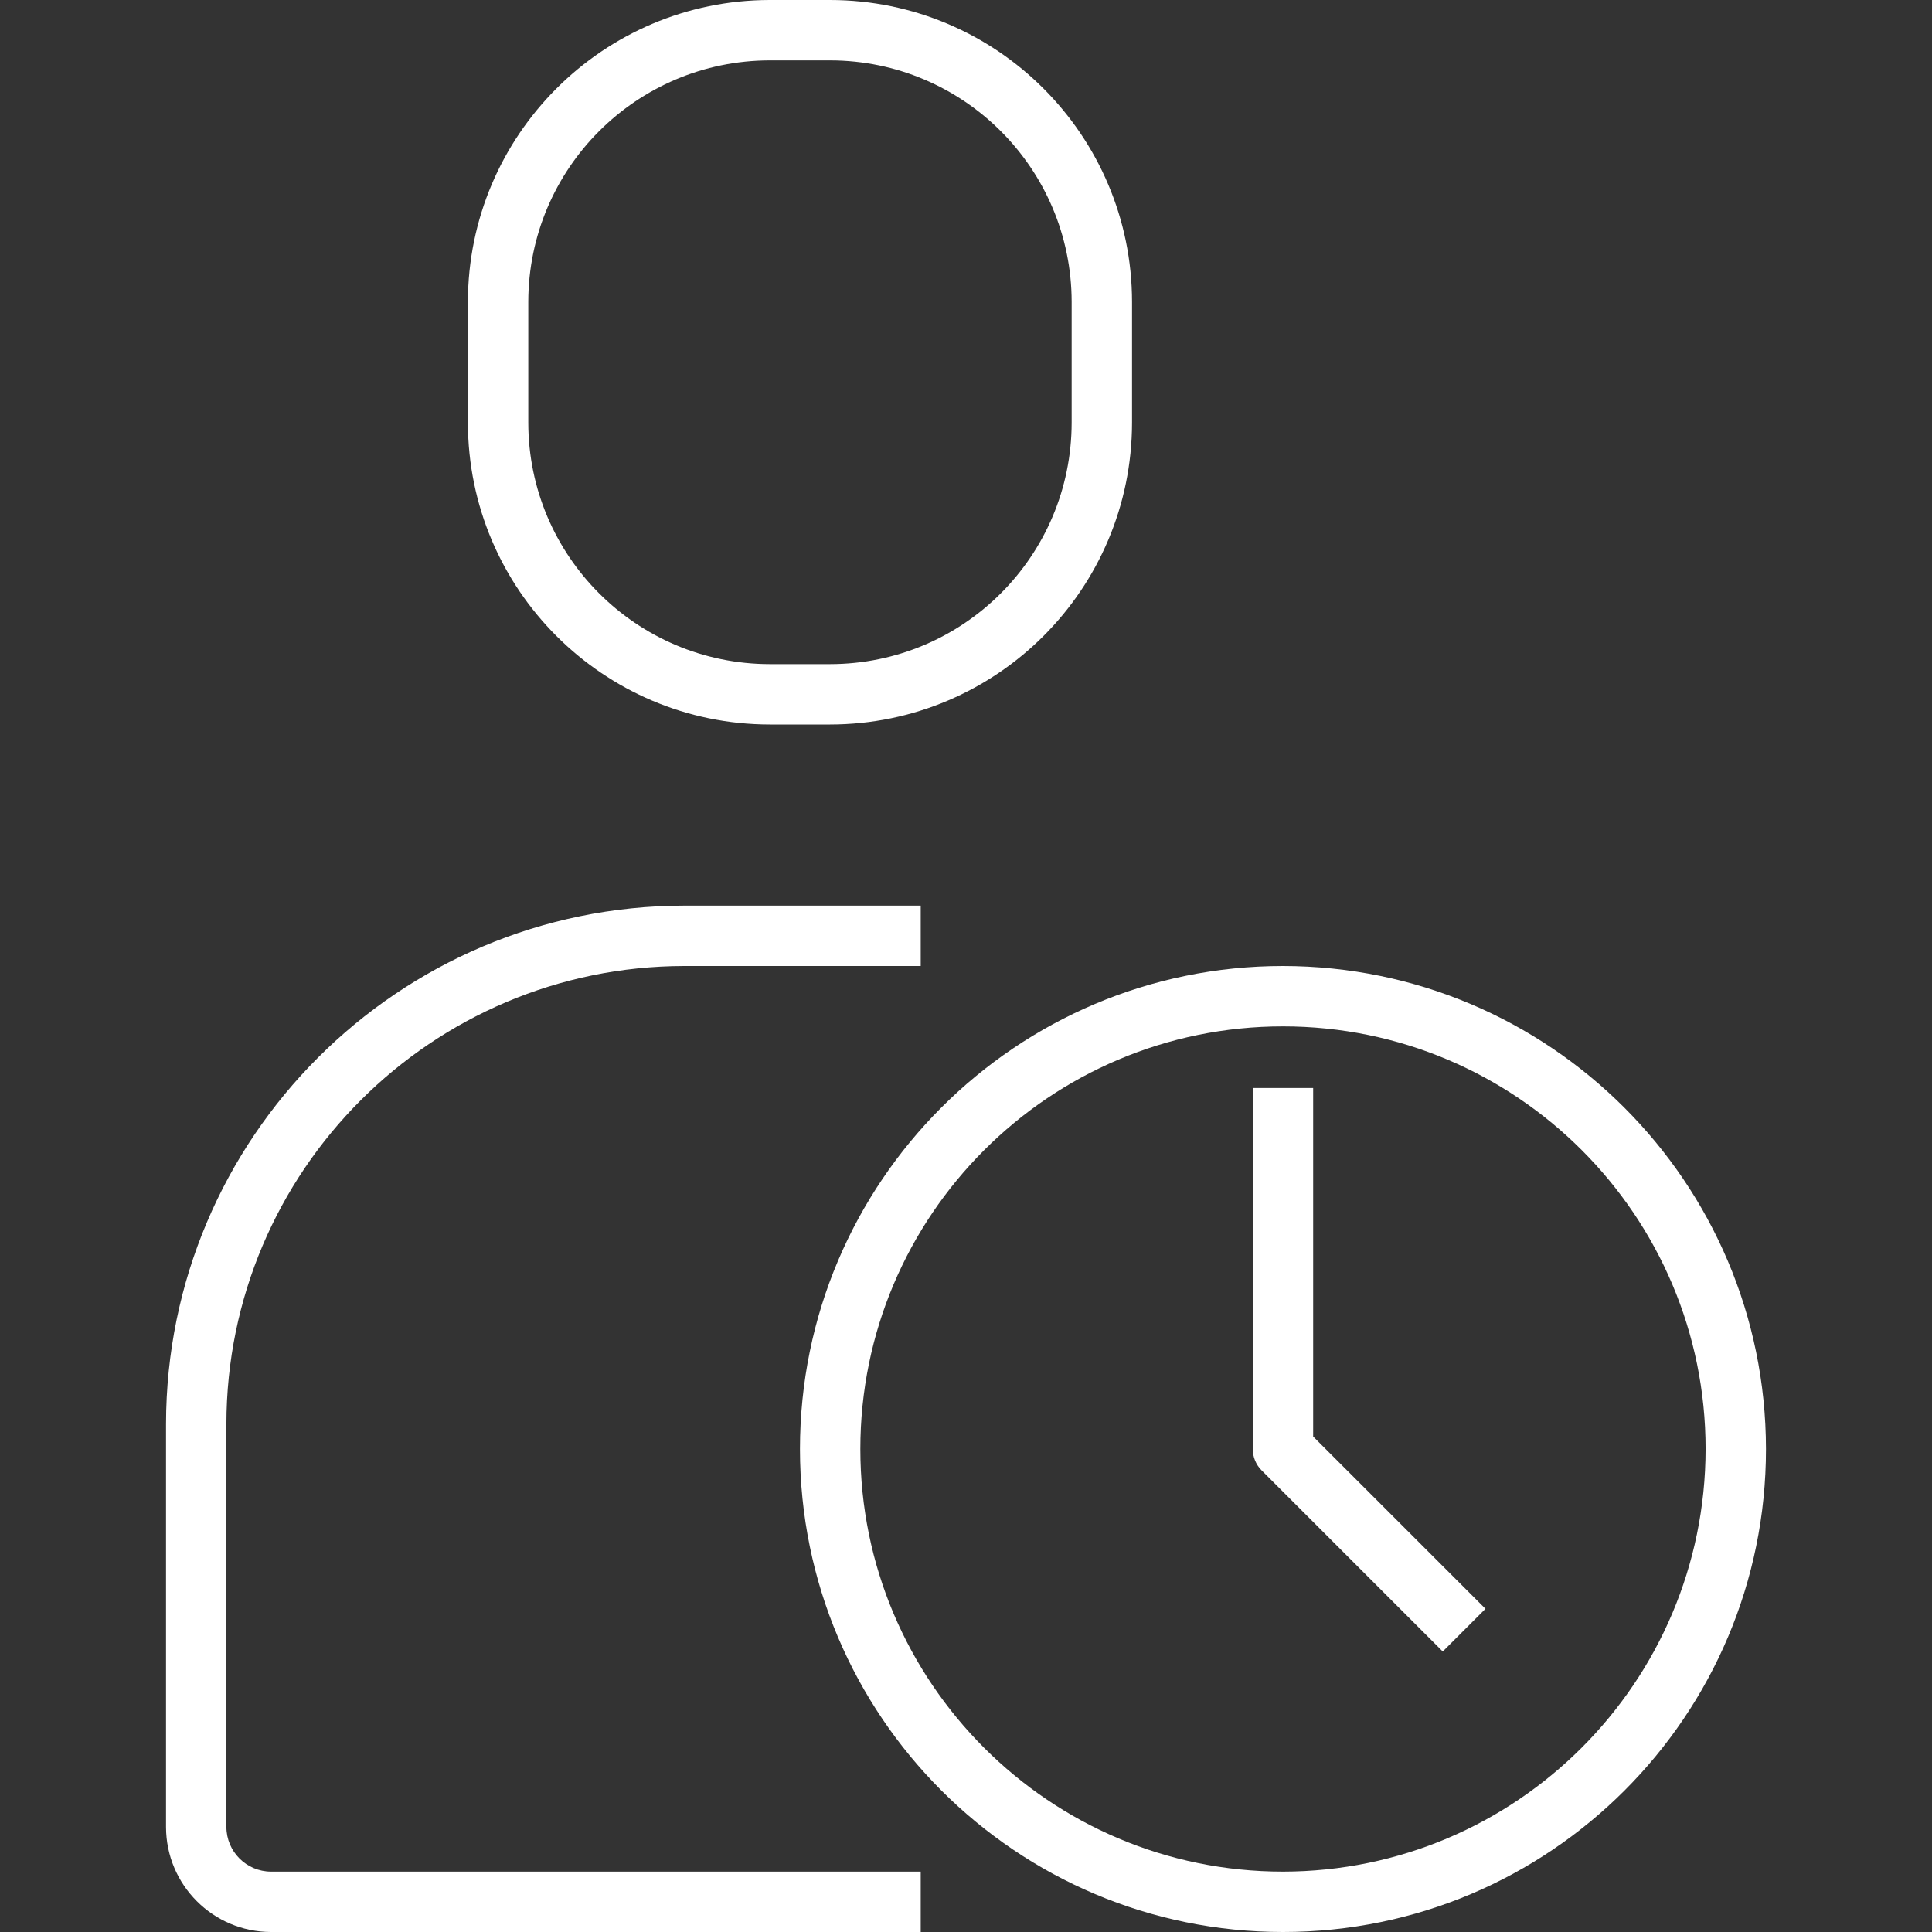
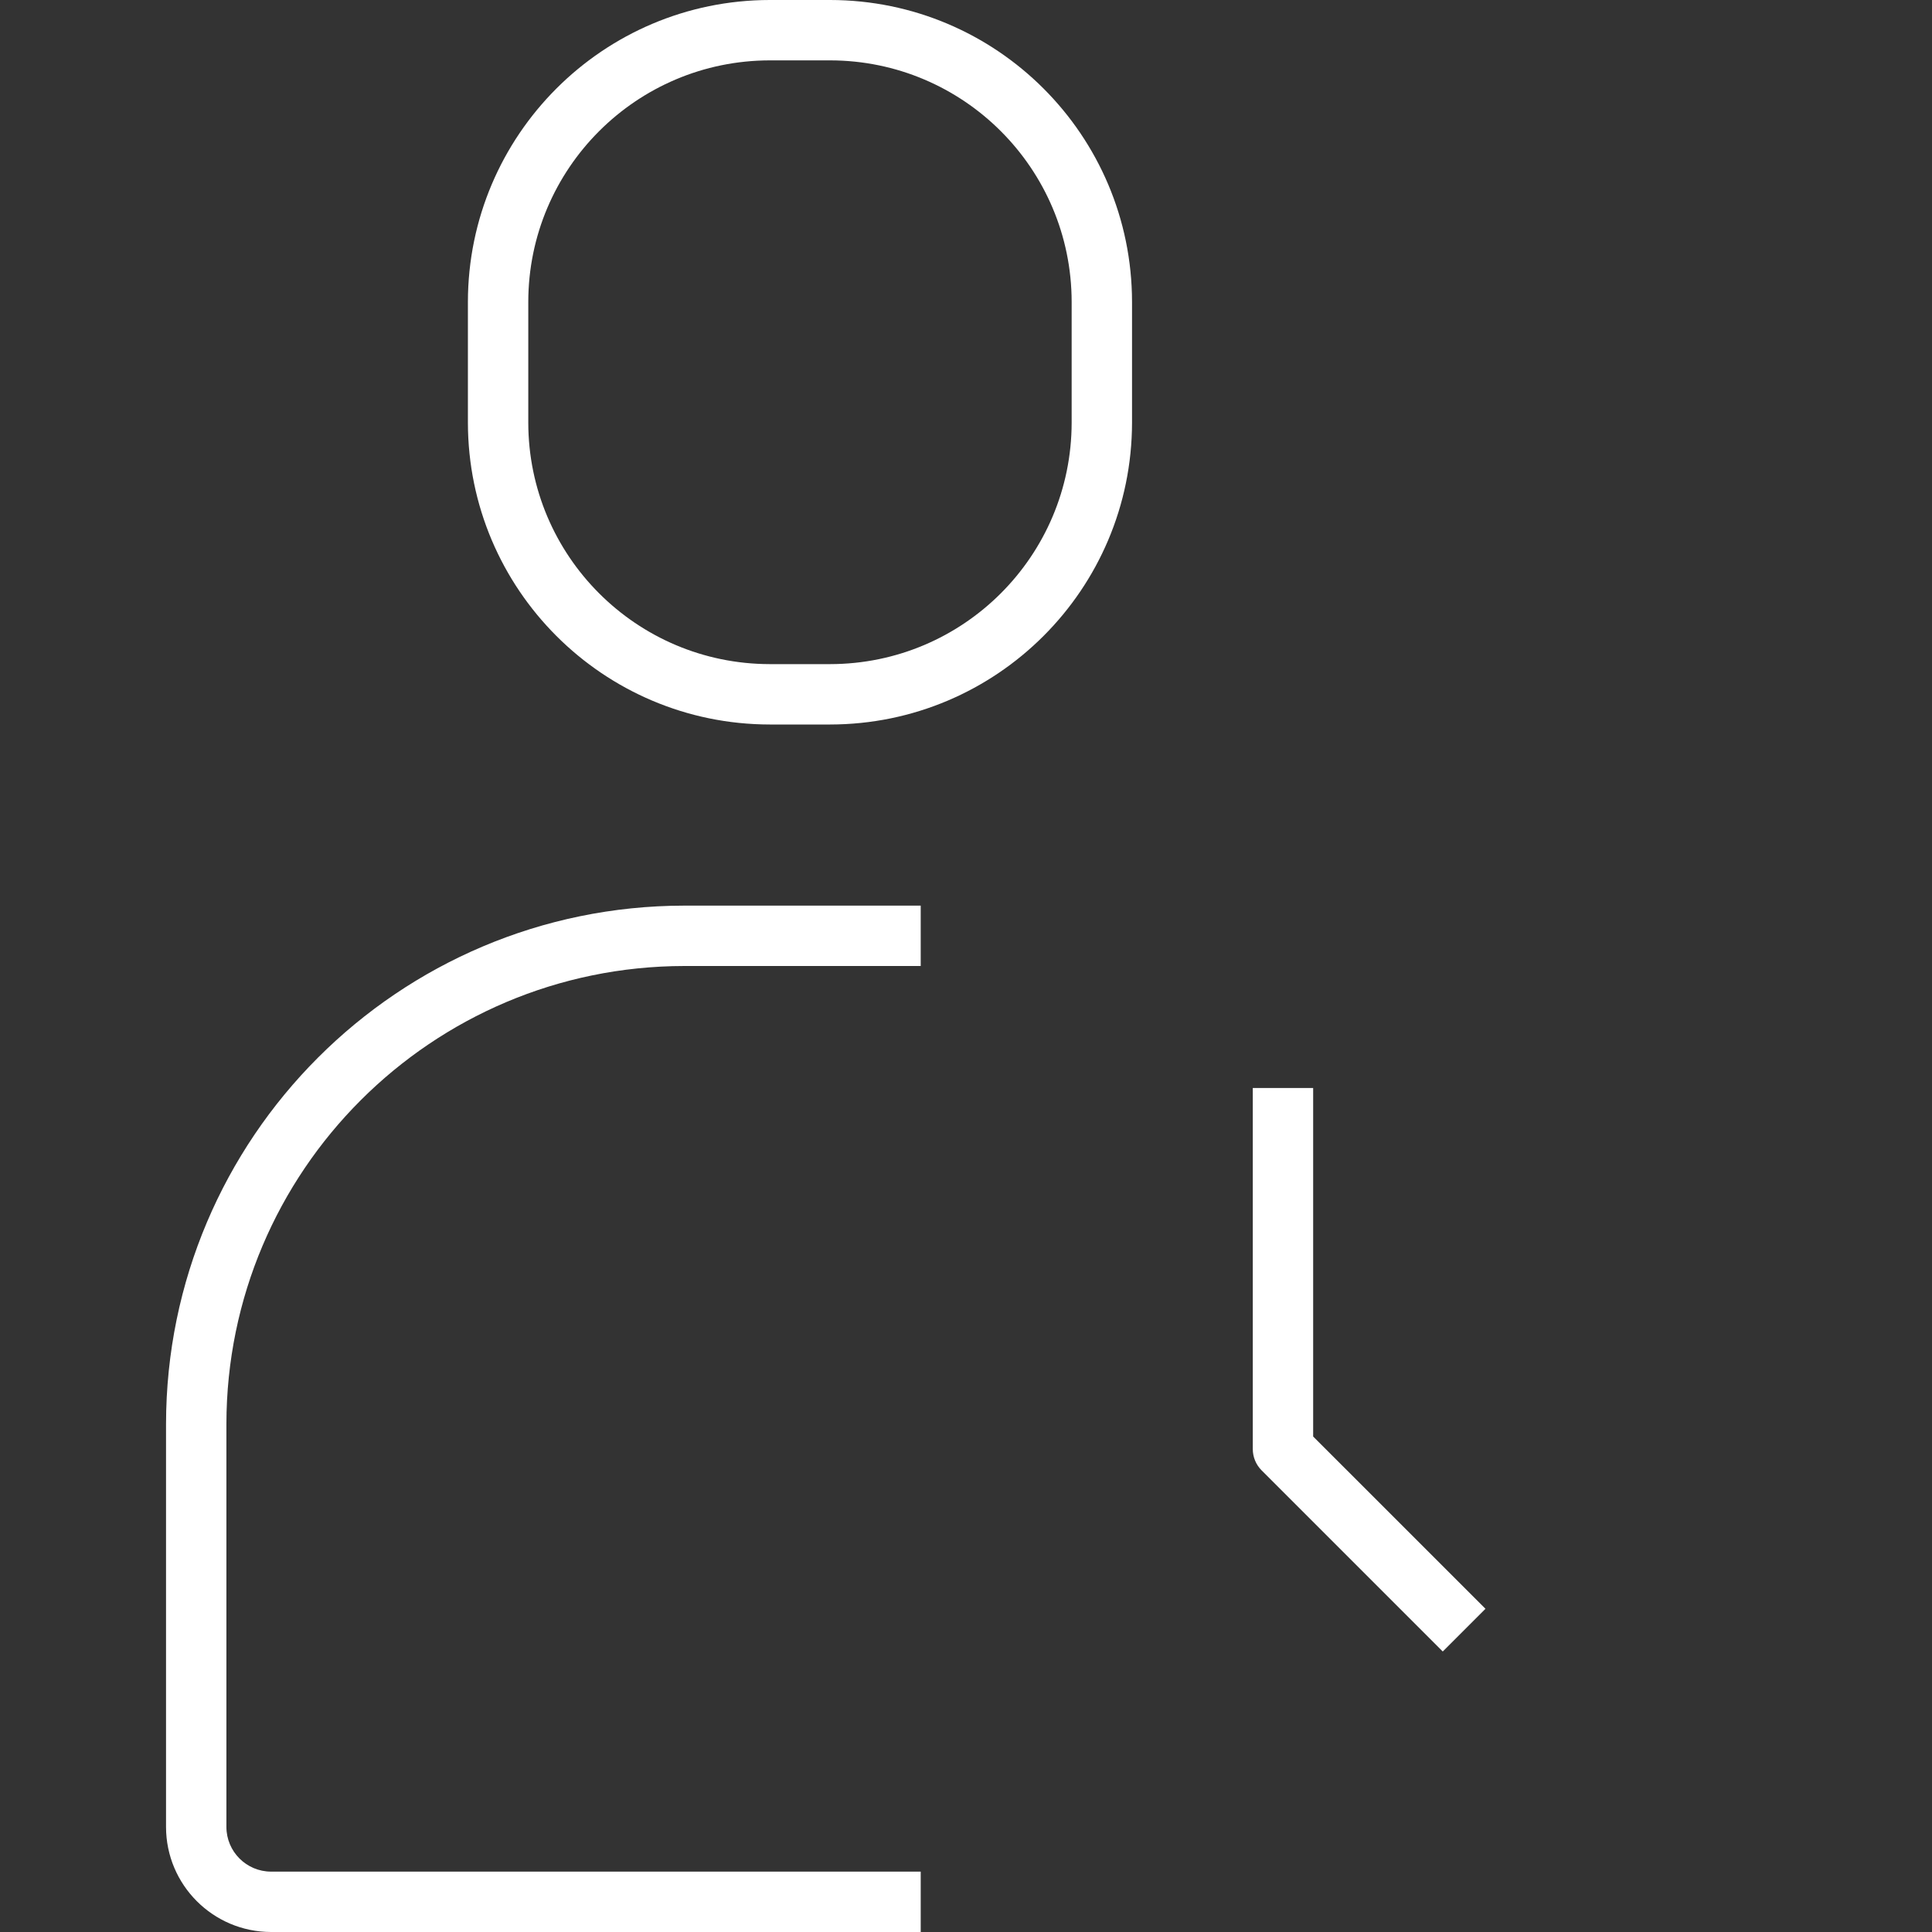
<svg xmlns="http://www.w3.org/2000/svg" version="1.1" width="64px" height="64px" viewBox="0,0,256,256">
  <rect x="0" y="0" width="256" height="256" fill="#333333" stroke="none" />
  <g fill="#ffffff" fill-rule="nonzero" stroke="none" stroke-width="1" stroke-linecap="butt" stroke-linejoin="miter" stroke-miterlimit="10" stroke-dasharray="" stroke-dashoffset="0" font-family="none" font-weight="none" font-size="none" text-anchor="none" style="mix-blend-mode: normal">
    <g transform="translate(2.16,0) scale(4,4)">
      <path d="M42.96,36.042h-2v11.958c-0,0.266 0.105,0.52 0.293,0.708l6,6l1.415,-1.415l-5.708,-5.707z" />
-       <path d="M41.96,32c-8.837,0 -16,7.163 -16,16c0,8.837 7.163,16 16,16c8.837,0 16,-7.163 16,-16c-0.01,-8.832 -7.168,-15.99 -16,-16zM41.96,62c-7.732,0 -14,-6.268 -14,-14c0,-7.732 6.268,-14 14,-14c7.732,0 14,6.268 14,14c-0.008,7.729 -6.271,13.992 -14,14z" />
      <path d="M8.44,64h21.52v-2h-21.52c-0.817,-0.001 -1.479,-0.663 -1.48,-1.48v-13.35c0.009,-8.374 6.796,-15.161 15.17,-15.17h7.83v-2h-7.83c-9.478,0.01 -17.16,7.692 -17.17,17.17v13.35c0.002,1.921 1.559,3.478 3.48,3.48zM36.96,10c-0.006,-5.52 -4.48,-9.994 -10,-10h-2c-5.52,0.006 -9.994,4.48 -10,10v4c0.006,5.52 4.48,9.994 10,10h2c5.52,-0.006 9.994,-4.48 10,-10zM34.96,14c-0.005,4.416 -3.584,7.995 -8,8h-2c-4.416,-0.005 -7.995,-3.584 -8,-8v-4c0.005,-4.416 3.584,-7.995 8,-8h2c4.416,0.005 7.995,3.584 8,8z" />
    </g>
  </g>
</svg>